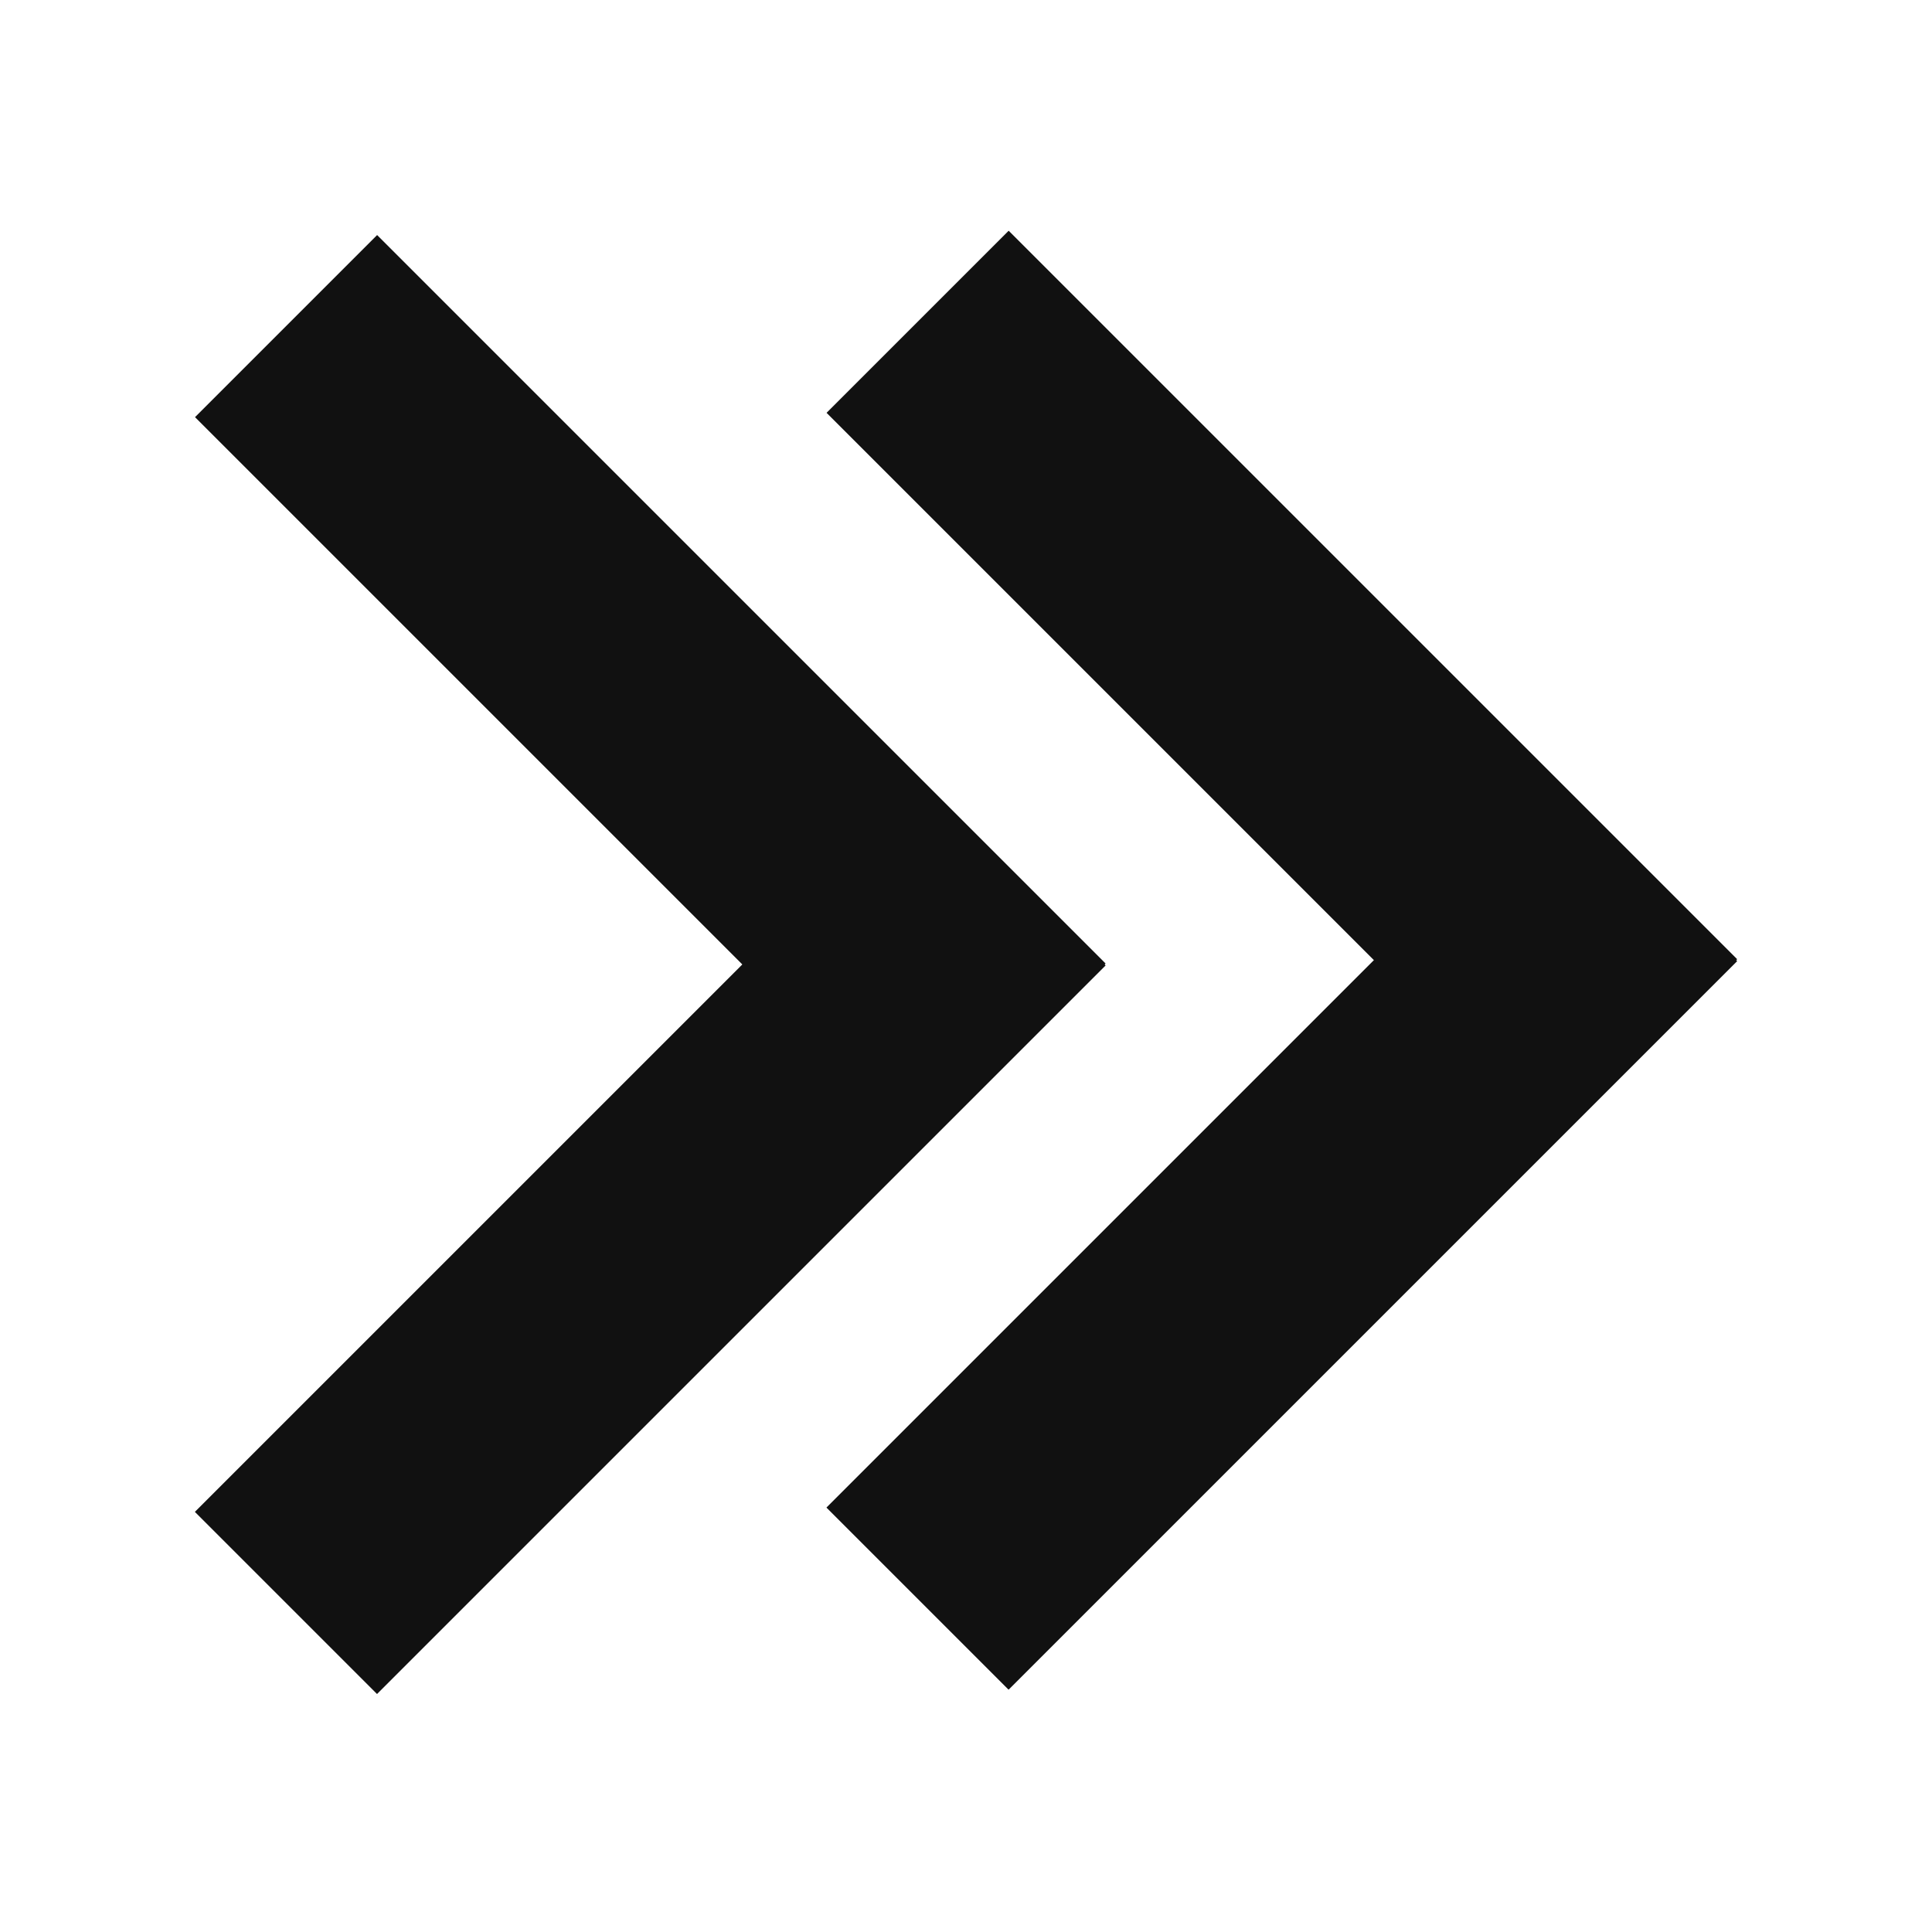
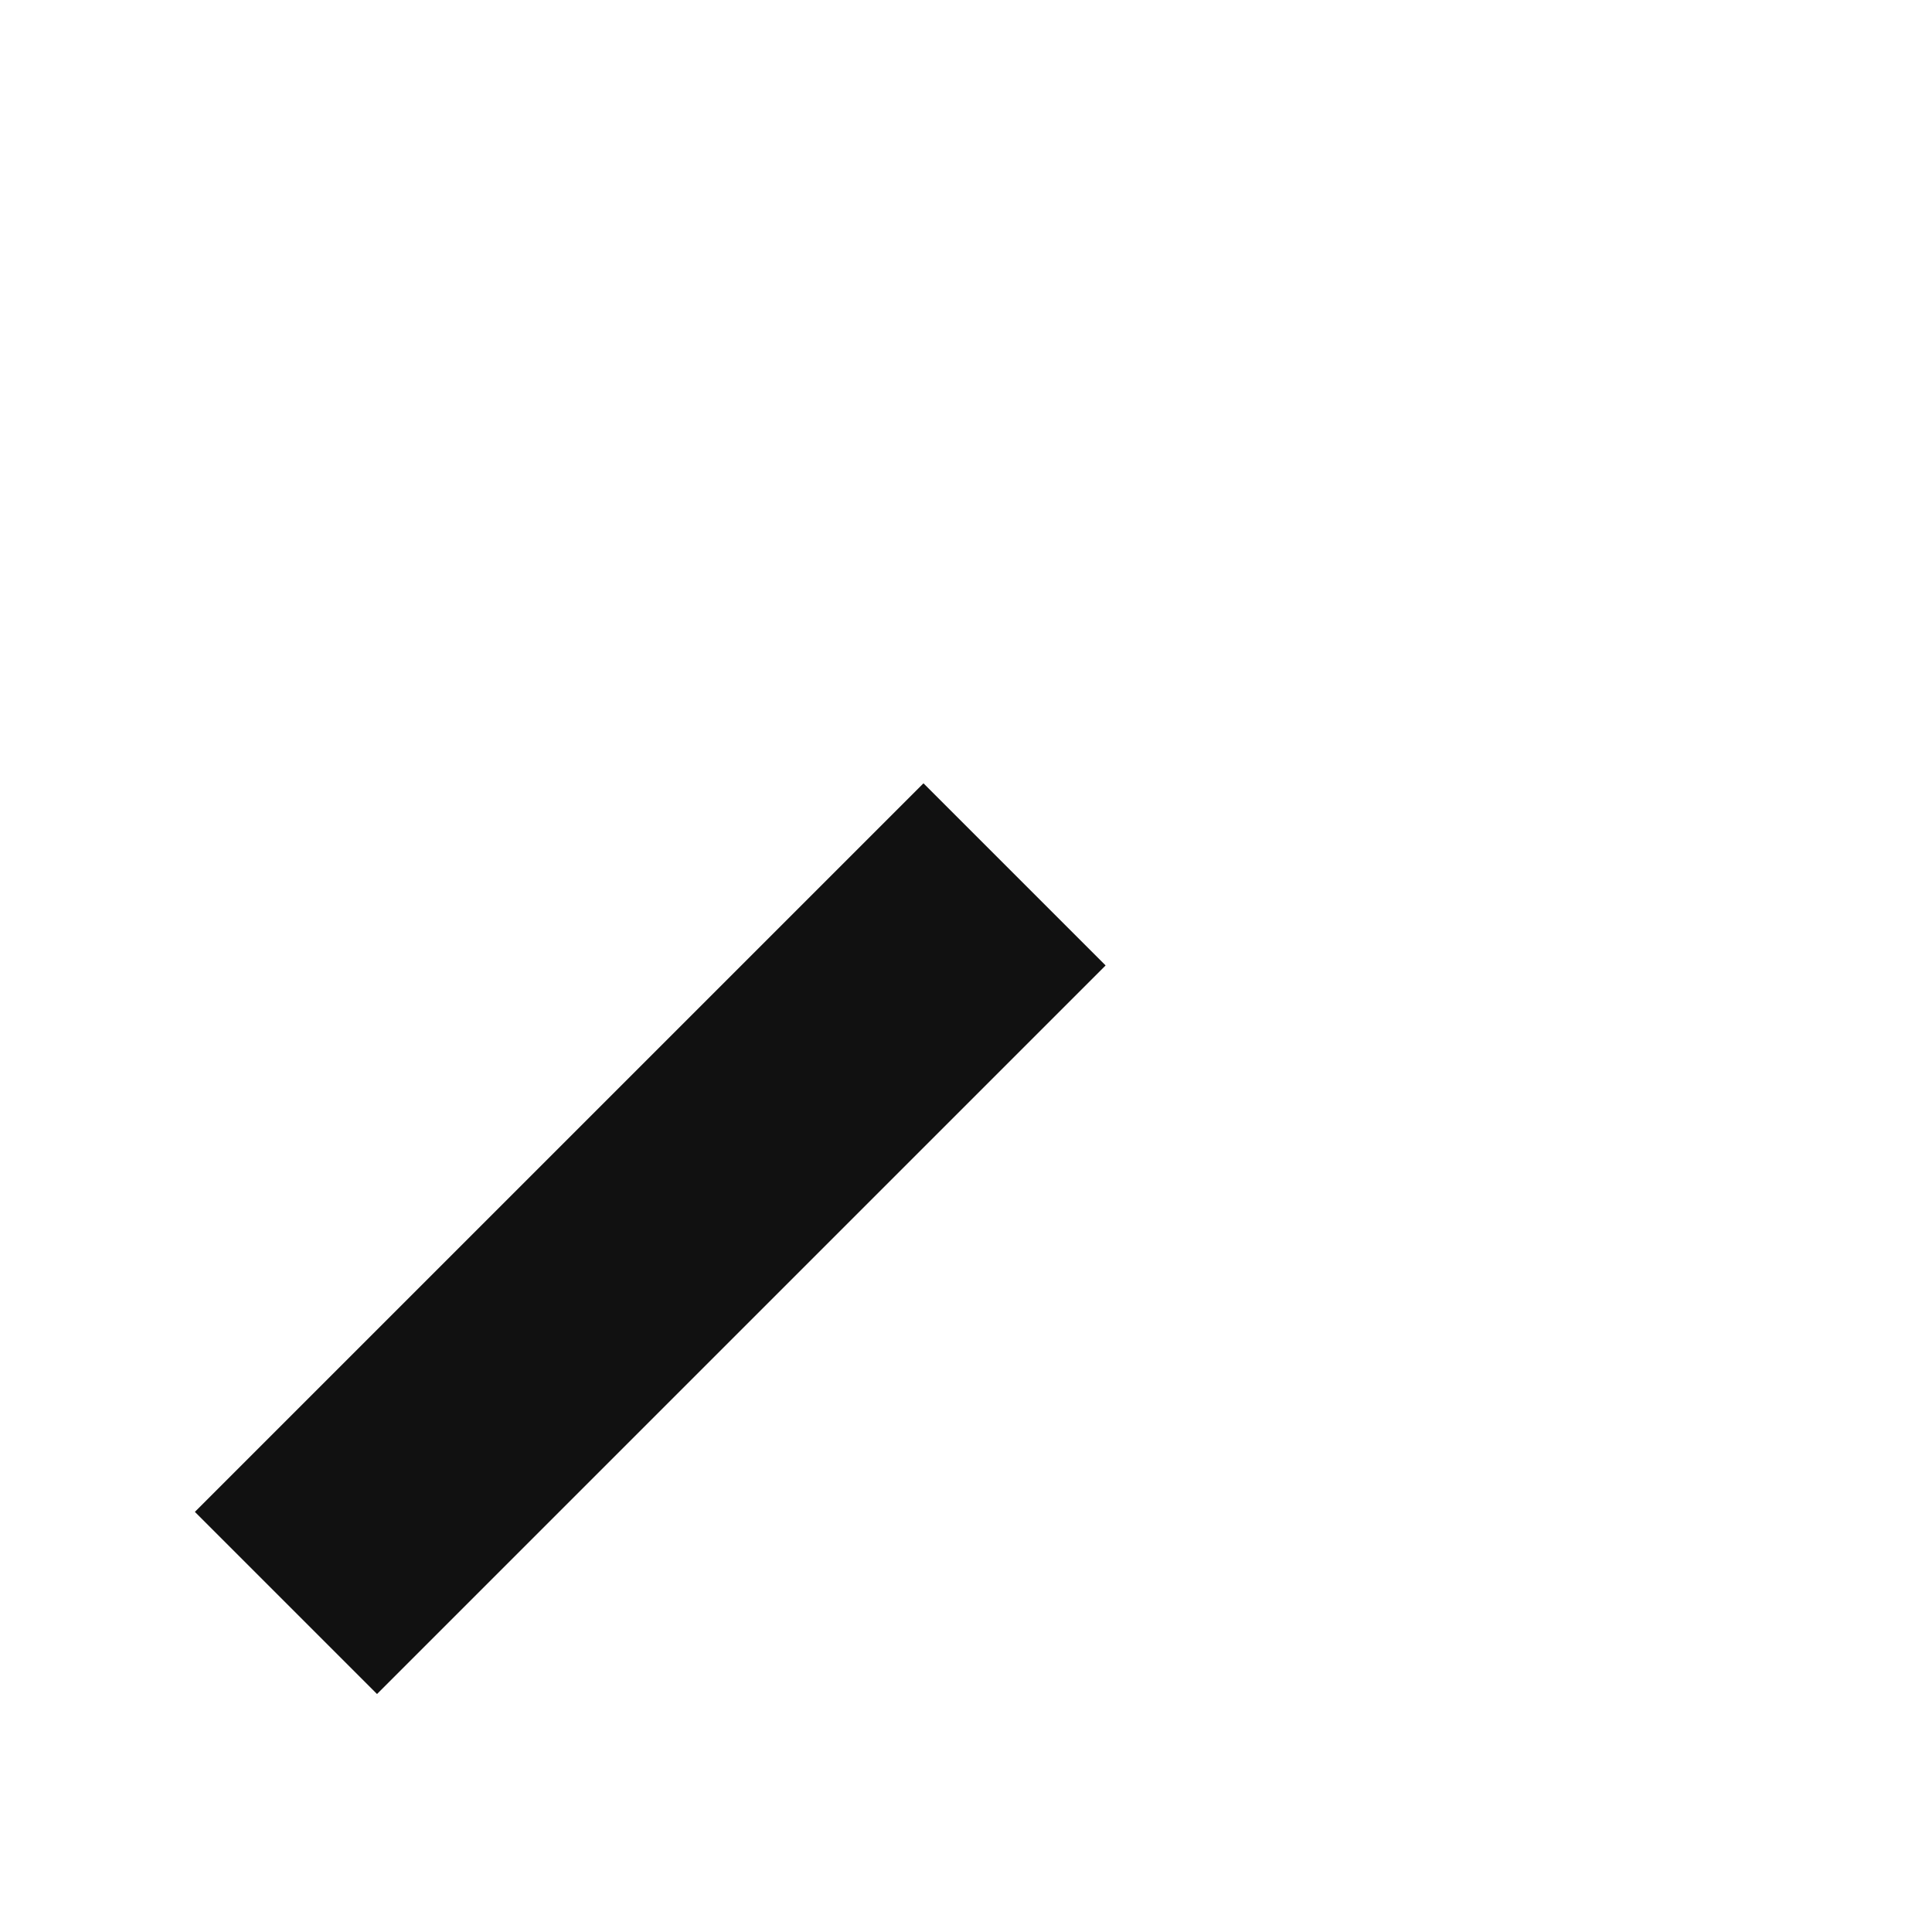
<svg xmlns="http://www.w3.org/2000/svg" width="219.894" height="219.078" viewBox="0 0 58.18 57.965" version="1.1" id="svg1" xml:space="preserve">
  <defs id="defs1" />
  <g id="g3" transform="matrix(-1,0,0,1,56.048,-0.065)" style="fill:#111111;fill-opacity:1">
    <g id="layer1" transform="matrix(0,1,1,0,-13.992,-0.153)" style="fill:#111111;fill-opacity:1">
      <g id="g1" transform="translate(0.57,15.269)" style="fill:#111111;fill-opacity:1">
-         <rect style="fill:#111111;fill-opacity:1;stroke-width:4" id="rect1" width="31.029" height="7.757" x="21.956" y="-18.48" transform="rotate(45)" />
-         <rect style="fill:#111111;fill-opacity:1;stroke-width:4" id="rect1-9" width="31.029" height="7.757" x="-18.441" y="21.918" transform="matrix(-0.707,0.707,0.707,0.707,0,0)" />
-       </g>
+         </g>
    </g>
    <g id="layer1-8" transform="matrix(0,1,1,0,5.027,-0.023)" style="fill:#111111;fill-opacity:1">
      <g id="g2" transform="translate(0.57,15.269)" style="fill:#111111;fill-opacity:1">
        <rect style="fill:#111111;fill-opacity:1;stroke-width:4" id="rect1-2" width="31.029" height="7.757" x="21.956" y="-18.48" transform="rotate(45)" />
-         <rect style="fill:#111111;fill-opacity:1;stroke-width:4" id="rect1-9-4" width="31.029" height="7.757" x="-18.441" y="21.918" transform="matrix(-0.707,0.707,0.707,0.707,0,0)" />
      </g>
    </g>
  </g>
</svg>